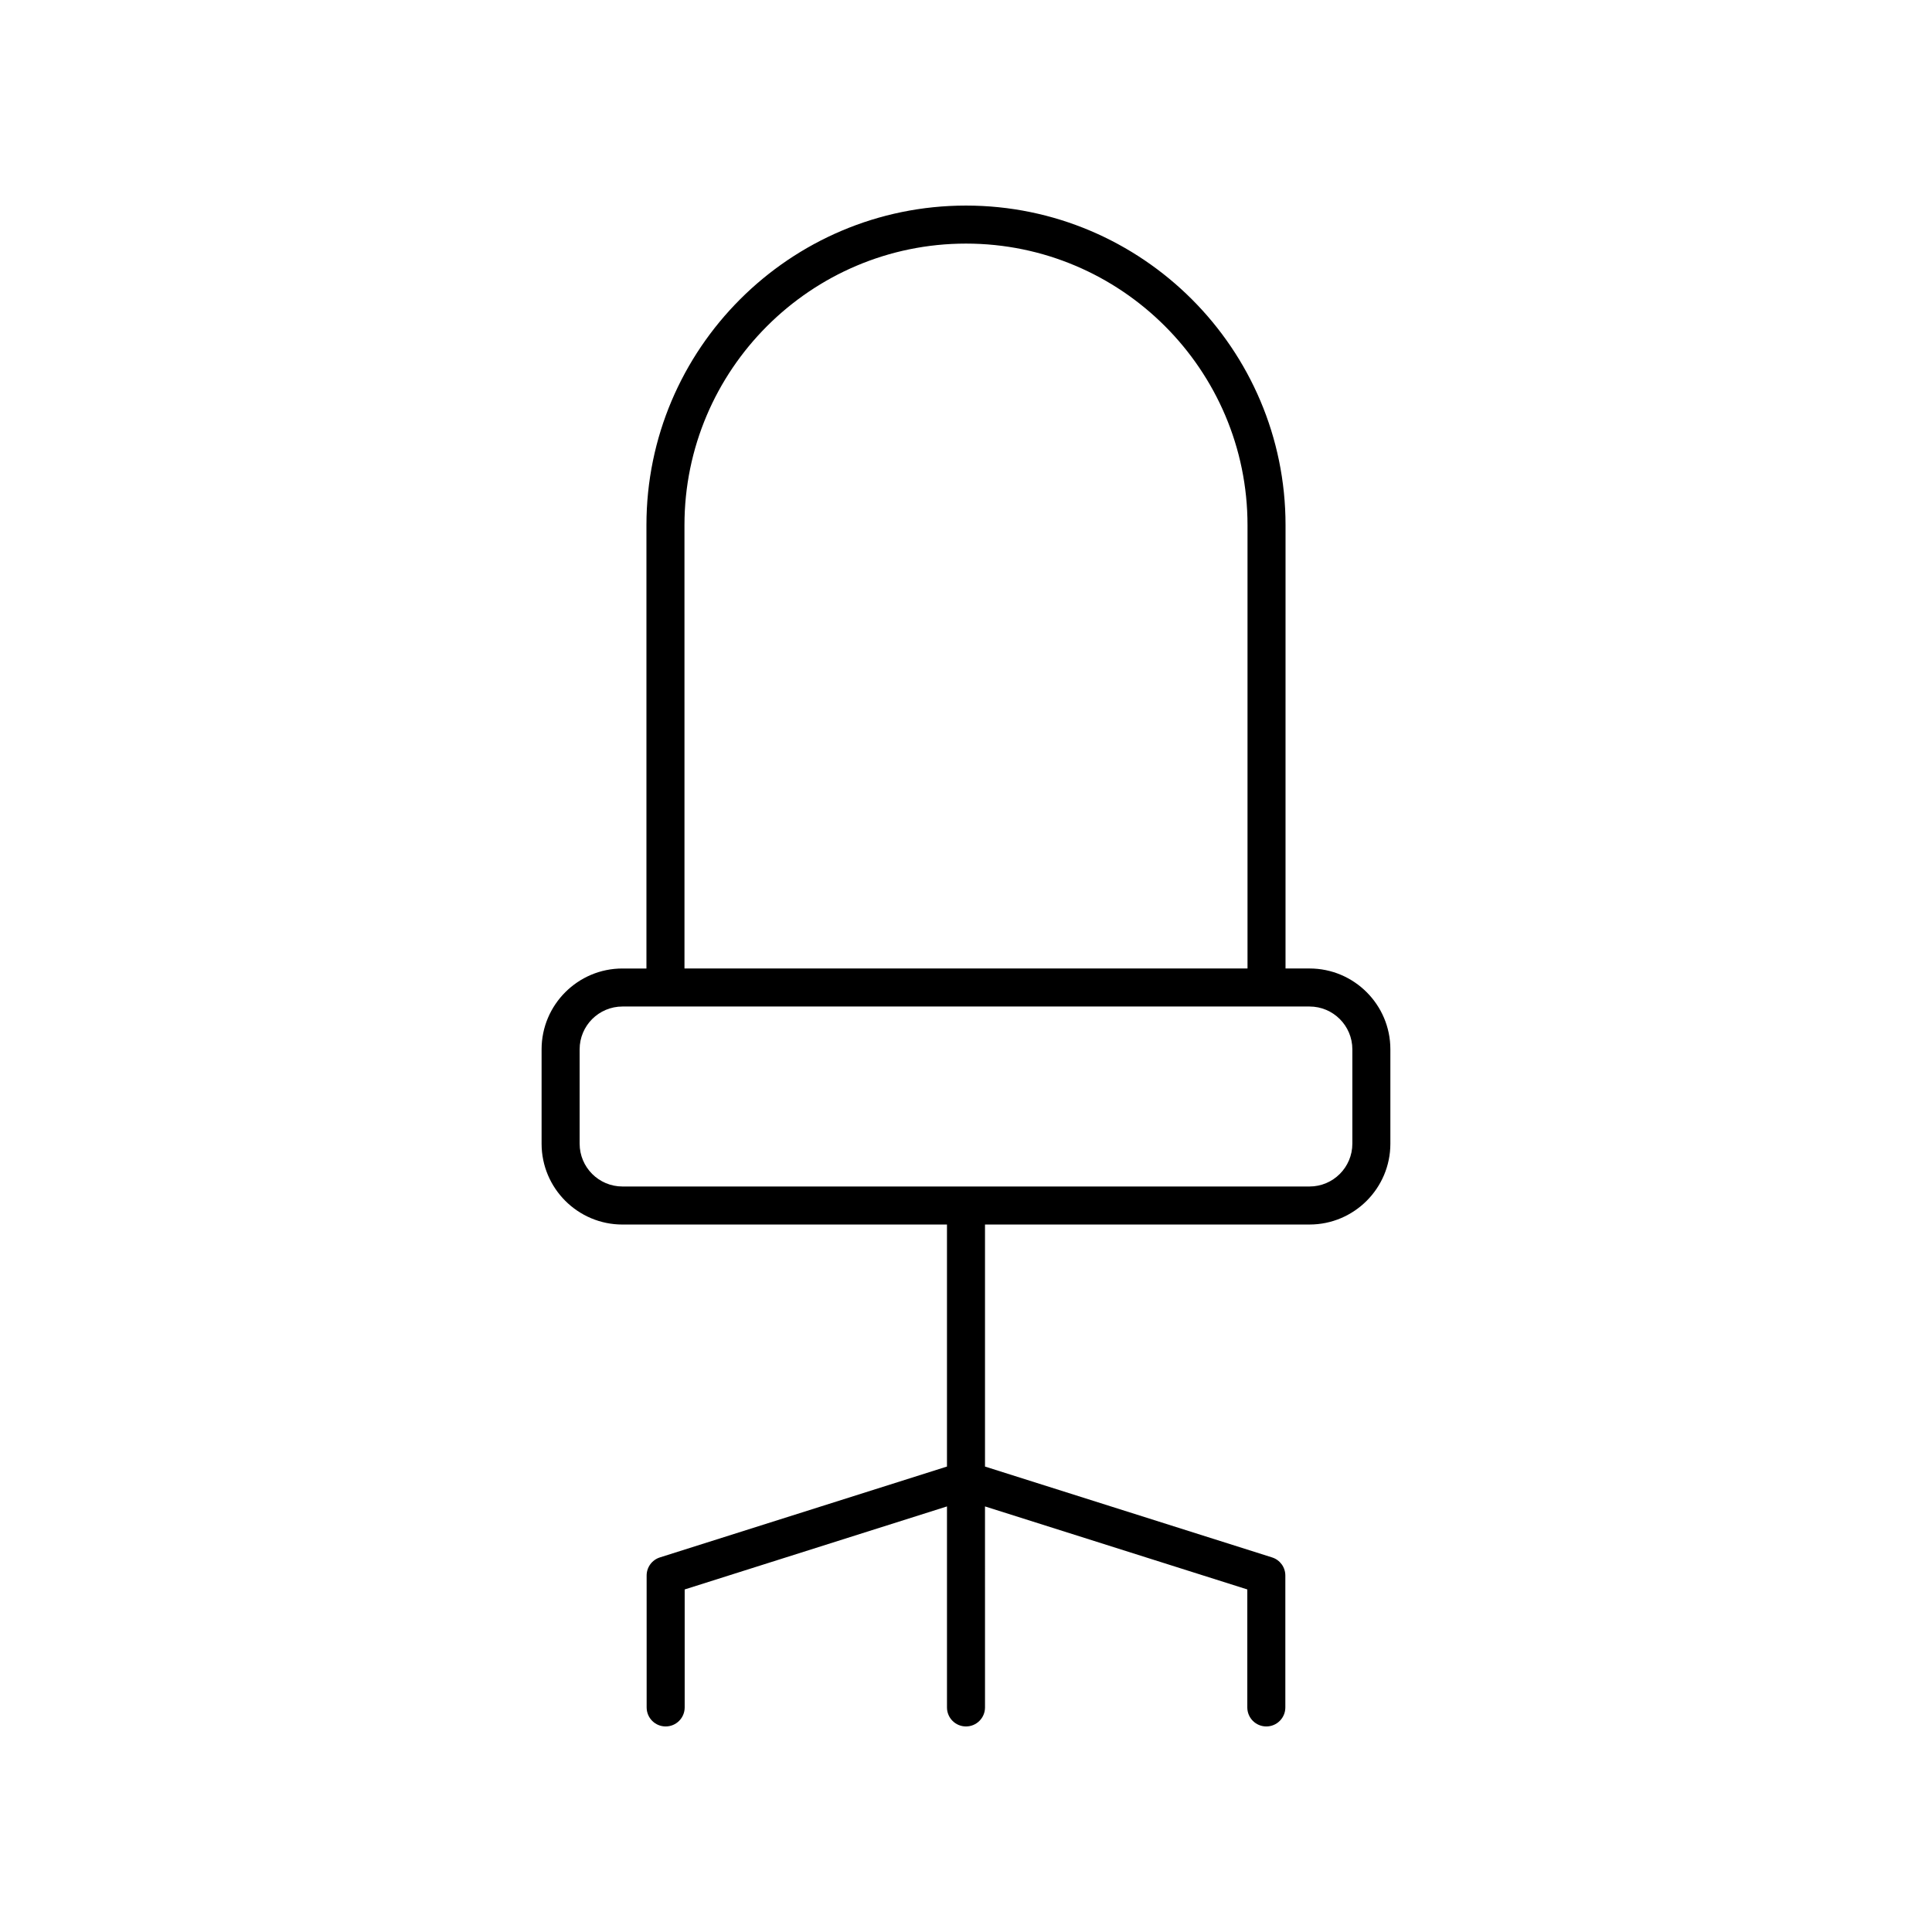
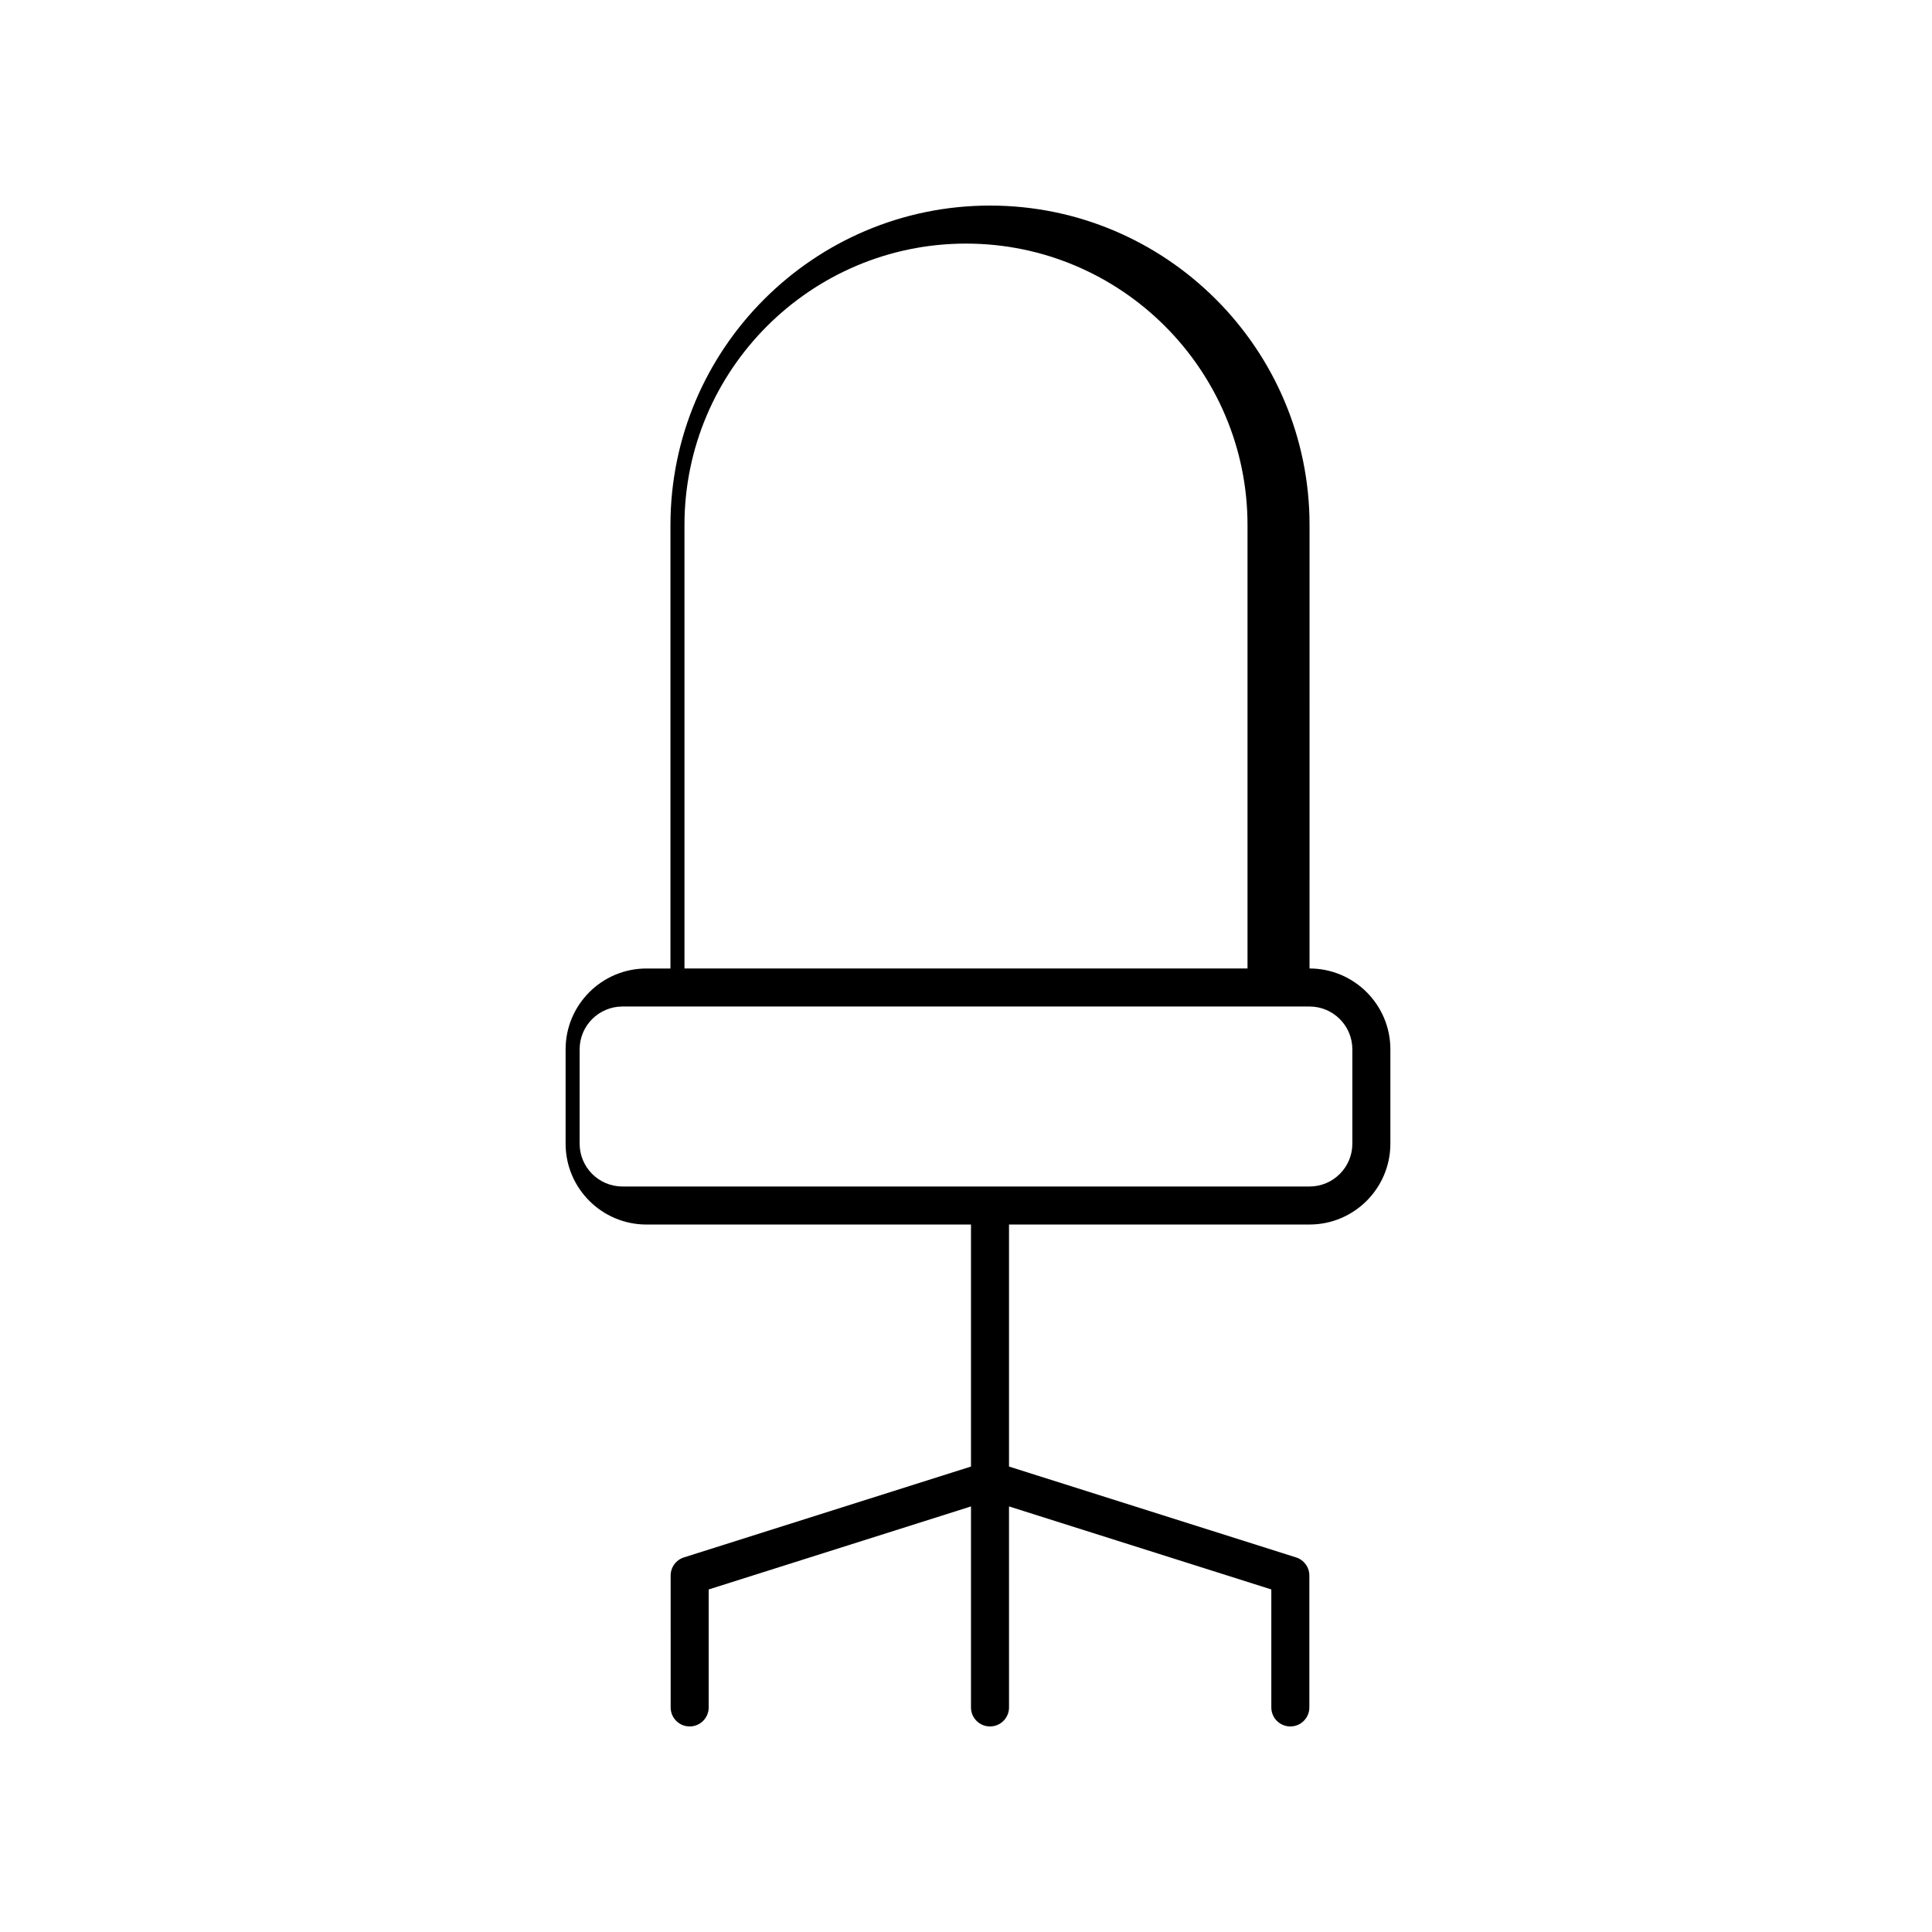
<svg xmlns="http://www.w3.org/2000/svg" fill="#000000" width="800px" height="800px" version="1.1" viewBox="144 144 512 512">
-   <path d="m491.04 468.51c11.812 0 21.422-9.609 21.422-21.422v-25.012c0-11.809-9.609-21.418-21.422-21.418h-6.363l0.004-117.5c0-46.695-37.988-84.68-84.684-84.68s-84.684 37.988-84.684 84.684v117.5h-6.363c-11.812 0-21.422 9.609-21.422 21.418v25.012c0 11.812 9.609 21.422 21.422 21.422l86.008-0.004v64.141l-76.074 24.078c-2.098 0.66-3.519 2.602-3.519 4.801l0.004 34.957c0 2.785 2.254 5.039 5.039 5.039s5.039-2.254 5.039-5.039v-31.266l69.512-22.004v53.27c0 2.785 2.254 5.039 5.039 5.039s5.039-2.254 5.039-5.039l-0.004-53.27 69.516 22v31.27c0 2.785 2.254 5.039 5.039 5.039s5.039-2.254 5.039-5.039v-34.957c0-2.199-1.422-4.144-3.519-4.801l-76.074-24.078v-64.141zm-165.65-185.35c0-41.133 33.473-74.605 74.609-74.605s74.605 33.473 74.605 74.605v117.5h-149.21zm-27.781 163.93v-25.012c0-6.254 5.086-11.34 11.344-11.34h182.09c6.258 0 11.344 5.086 11.344 11.34v25.012c0 6.258-5.086 11.344-11.344 11.344h-182.09c-6.258 0-11.344-5.086-11.344-11.344z" />
+   <path d="m491.04 468.51c11.812 0 21.422-9.609 21.422-21.422v-25.012c0-11.809-9.609-21.418-21.422-21.418l0.004-117.5c0-46.695-37.988-84.68-84.684-84.68s-84.684 37.988-84.684 84.684v117.5h-6.363c-11.812 0-21.422 9.609-21.422 21.418v25.012c0 11.812 9.609 21.422 21.422 21.422l86.008-0.004v64.141l-76.074 24.078c-2.098 0.66-3.519 2.602-3.519 4.801l0.004 34.957c0 2.785 2.254 5.039 5.039 5.039s5.039-2.254 5.039-5.039v-31.266l69.512-22.004v53.27c0 2.785 2.254 5.039 5.039 5.039s5.039-2.254 5.039-5.039l-0.004-53.27 69.516 22v31.27c0 2.785 2.254 5.039 5.039 5.039s5.039-2.254 5.039-5.039v-34.957c0-2.199-1.422-4.144-3.519-4.801l-76.074-24.078v-64.141zm-165.65-185.35c0-41.133 33.473-74.605 74.609-74.605s74.605 33.473 74.605 74.605v117.5h-149.21zm-27.781 163.93v-25.012c0-6.254 5.086-11.34 11.344-11.34h182.09c6.258 0 11.344 5.086 11.344 11.34v25.012c0 6.258-5.086 11.344-11.344 11.344h-182.09c-6.258 0-11.344-5.086-11.344-11.344z" />
</svg>